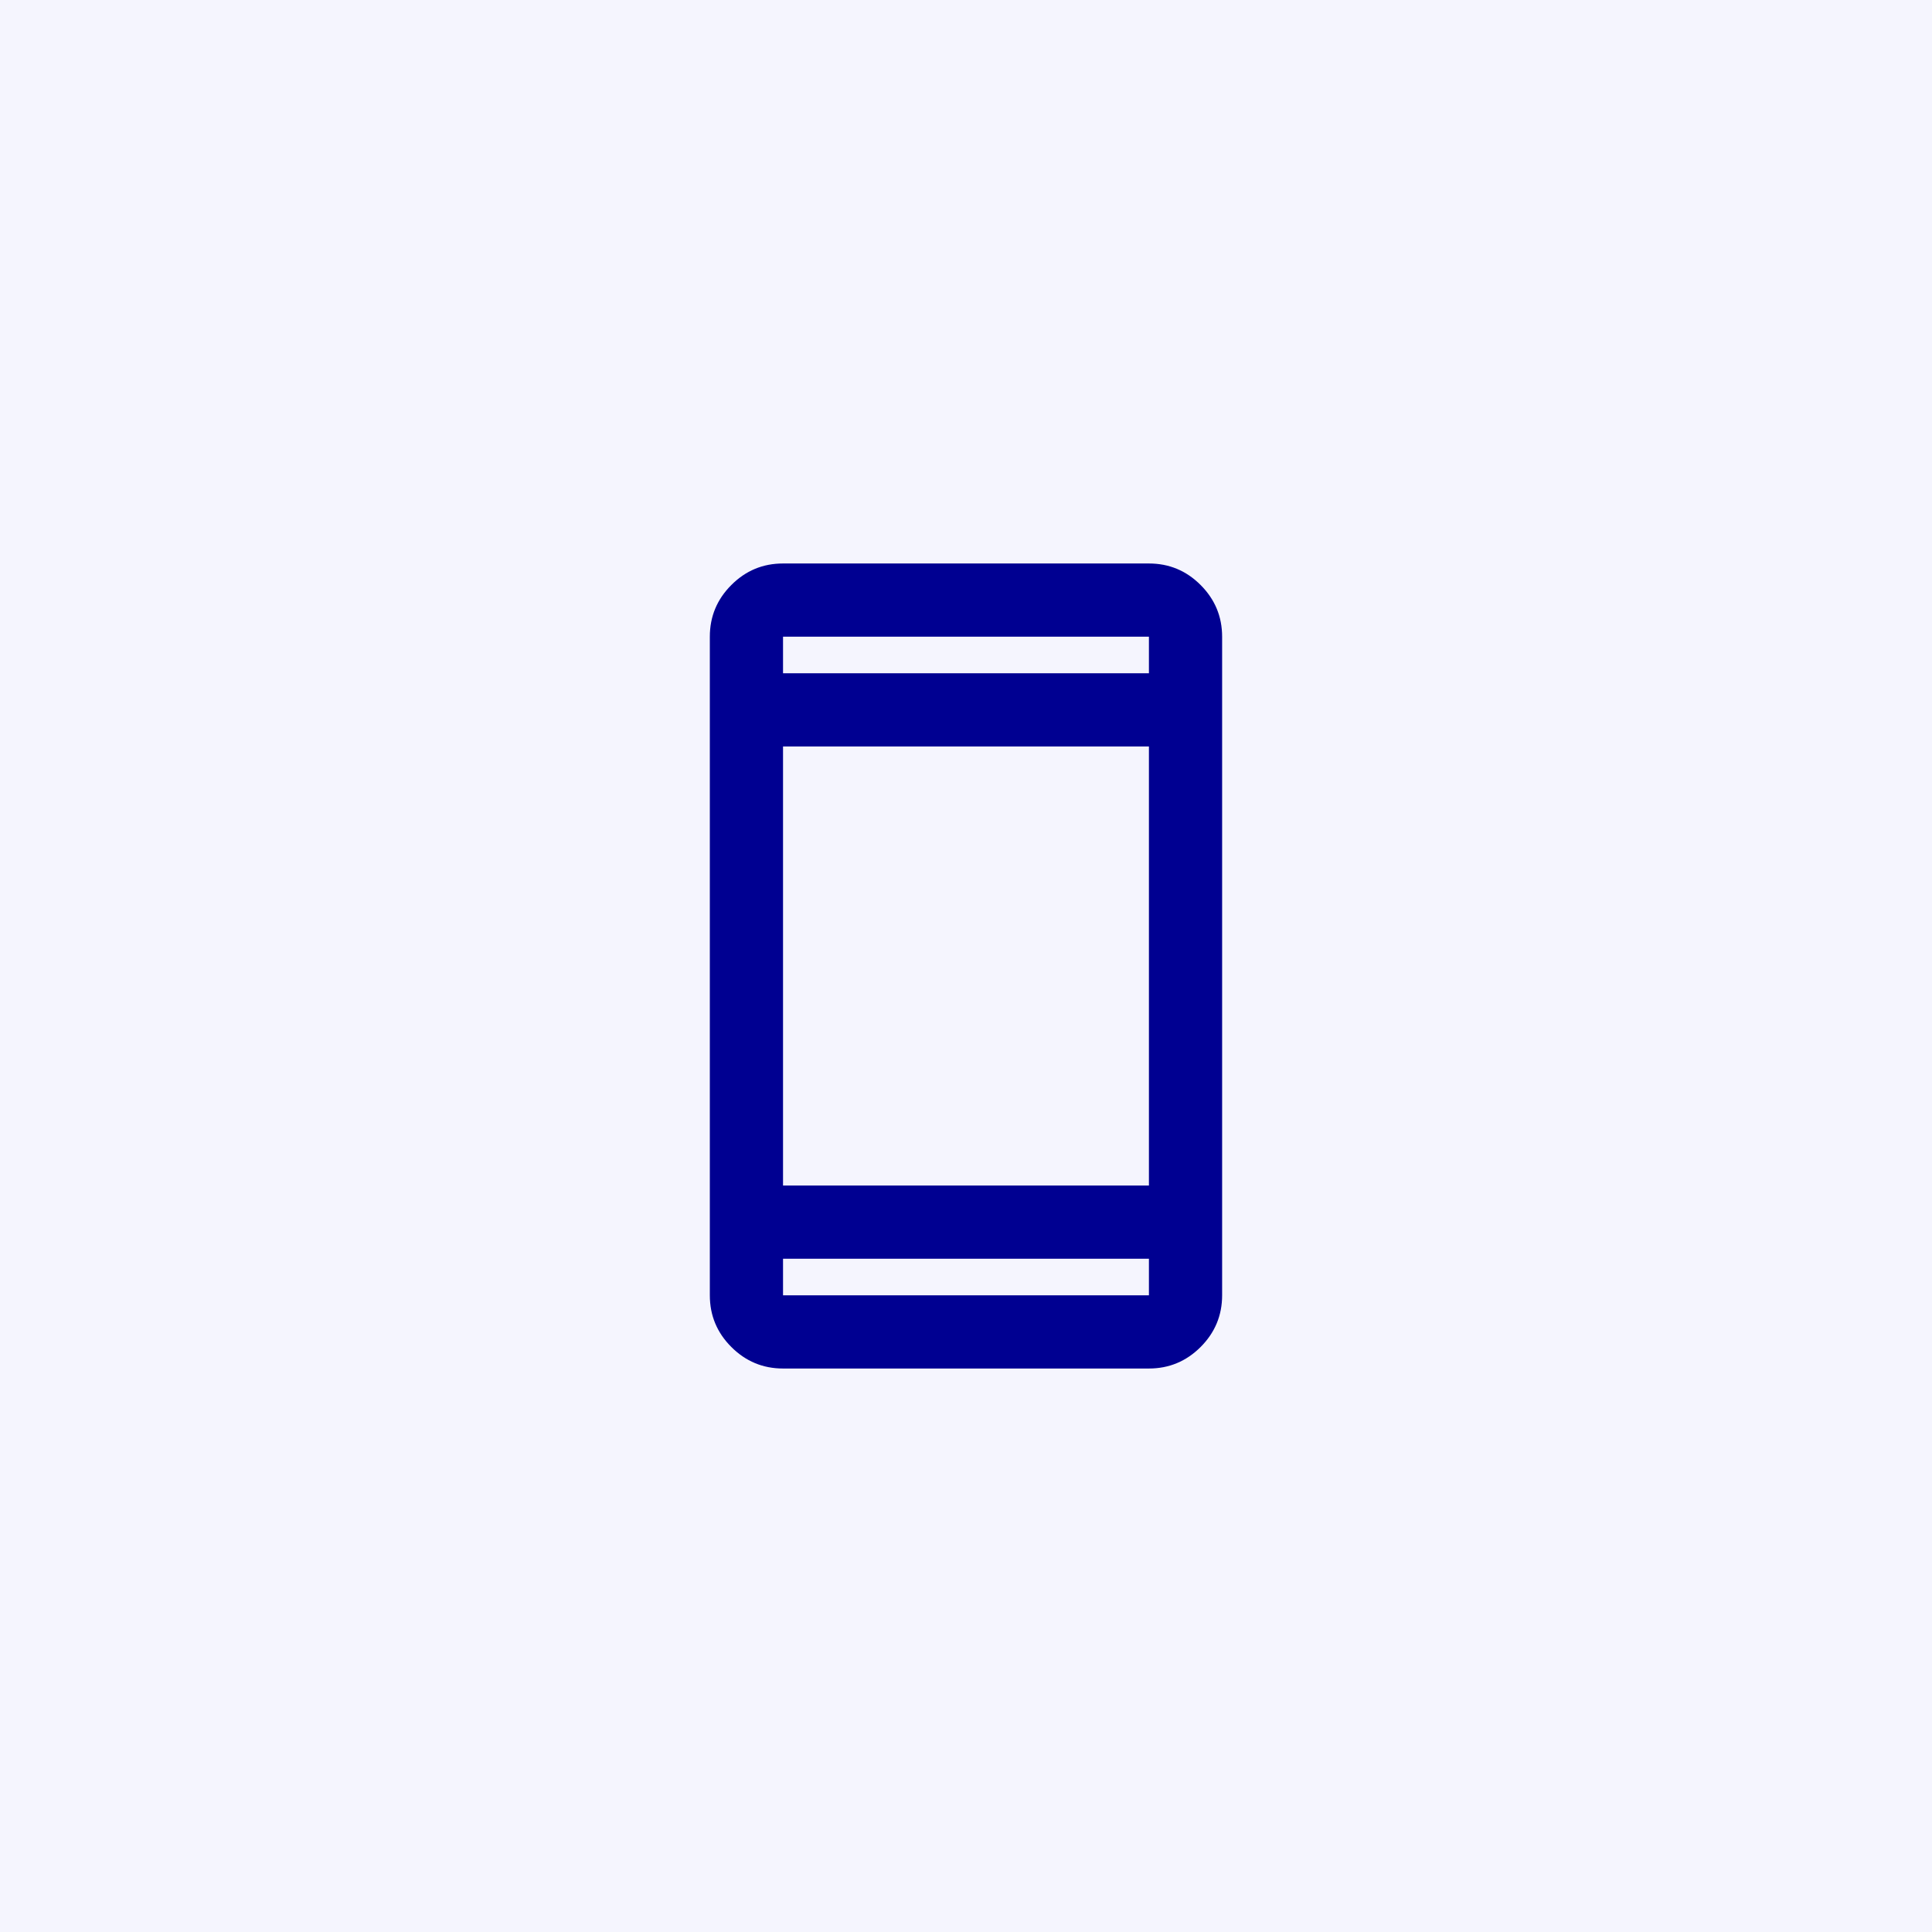
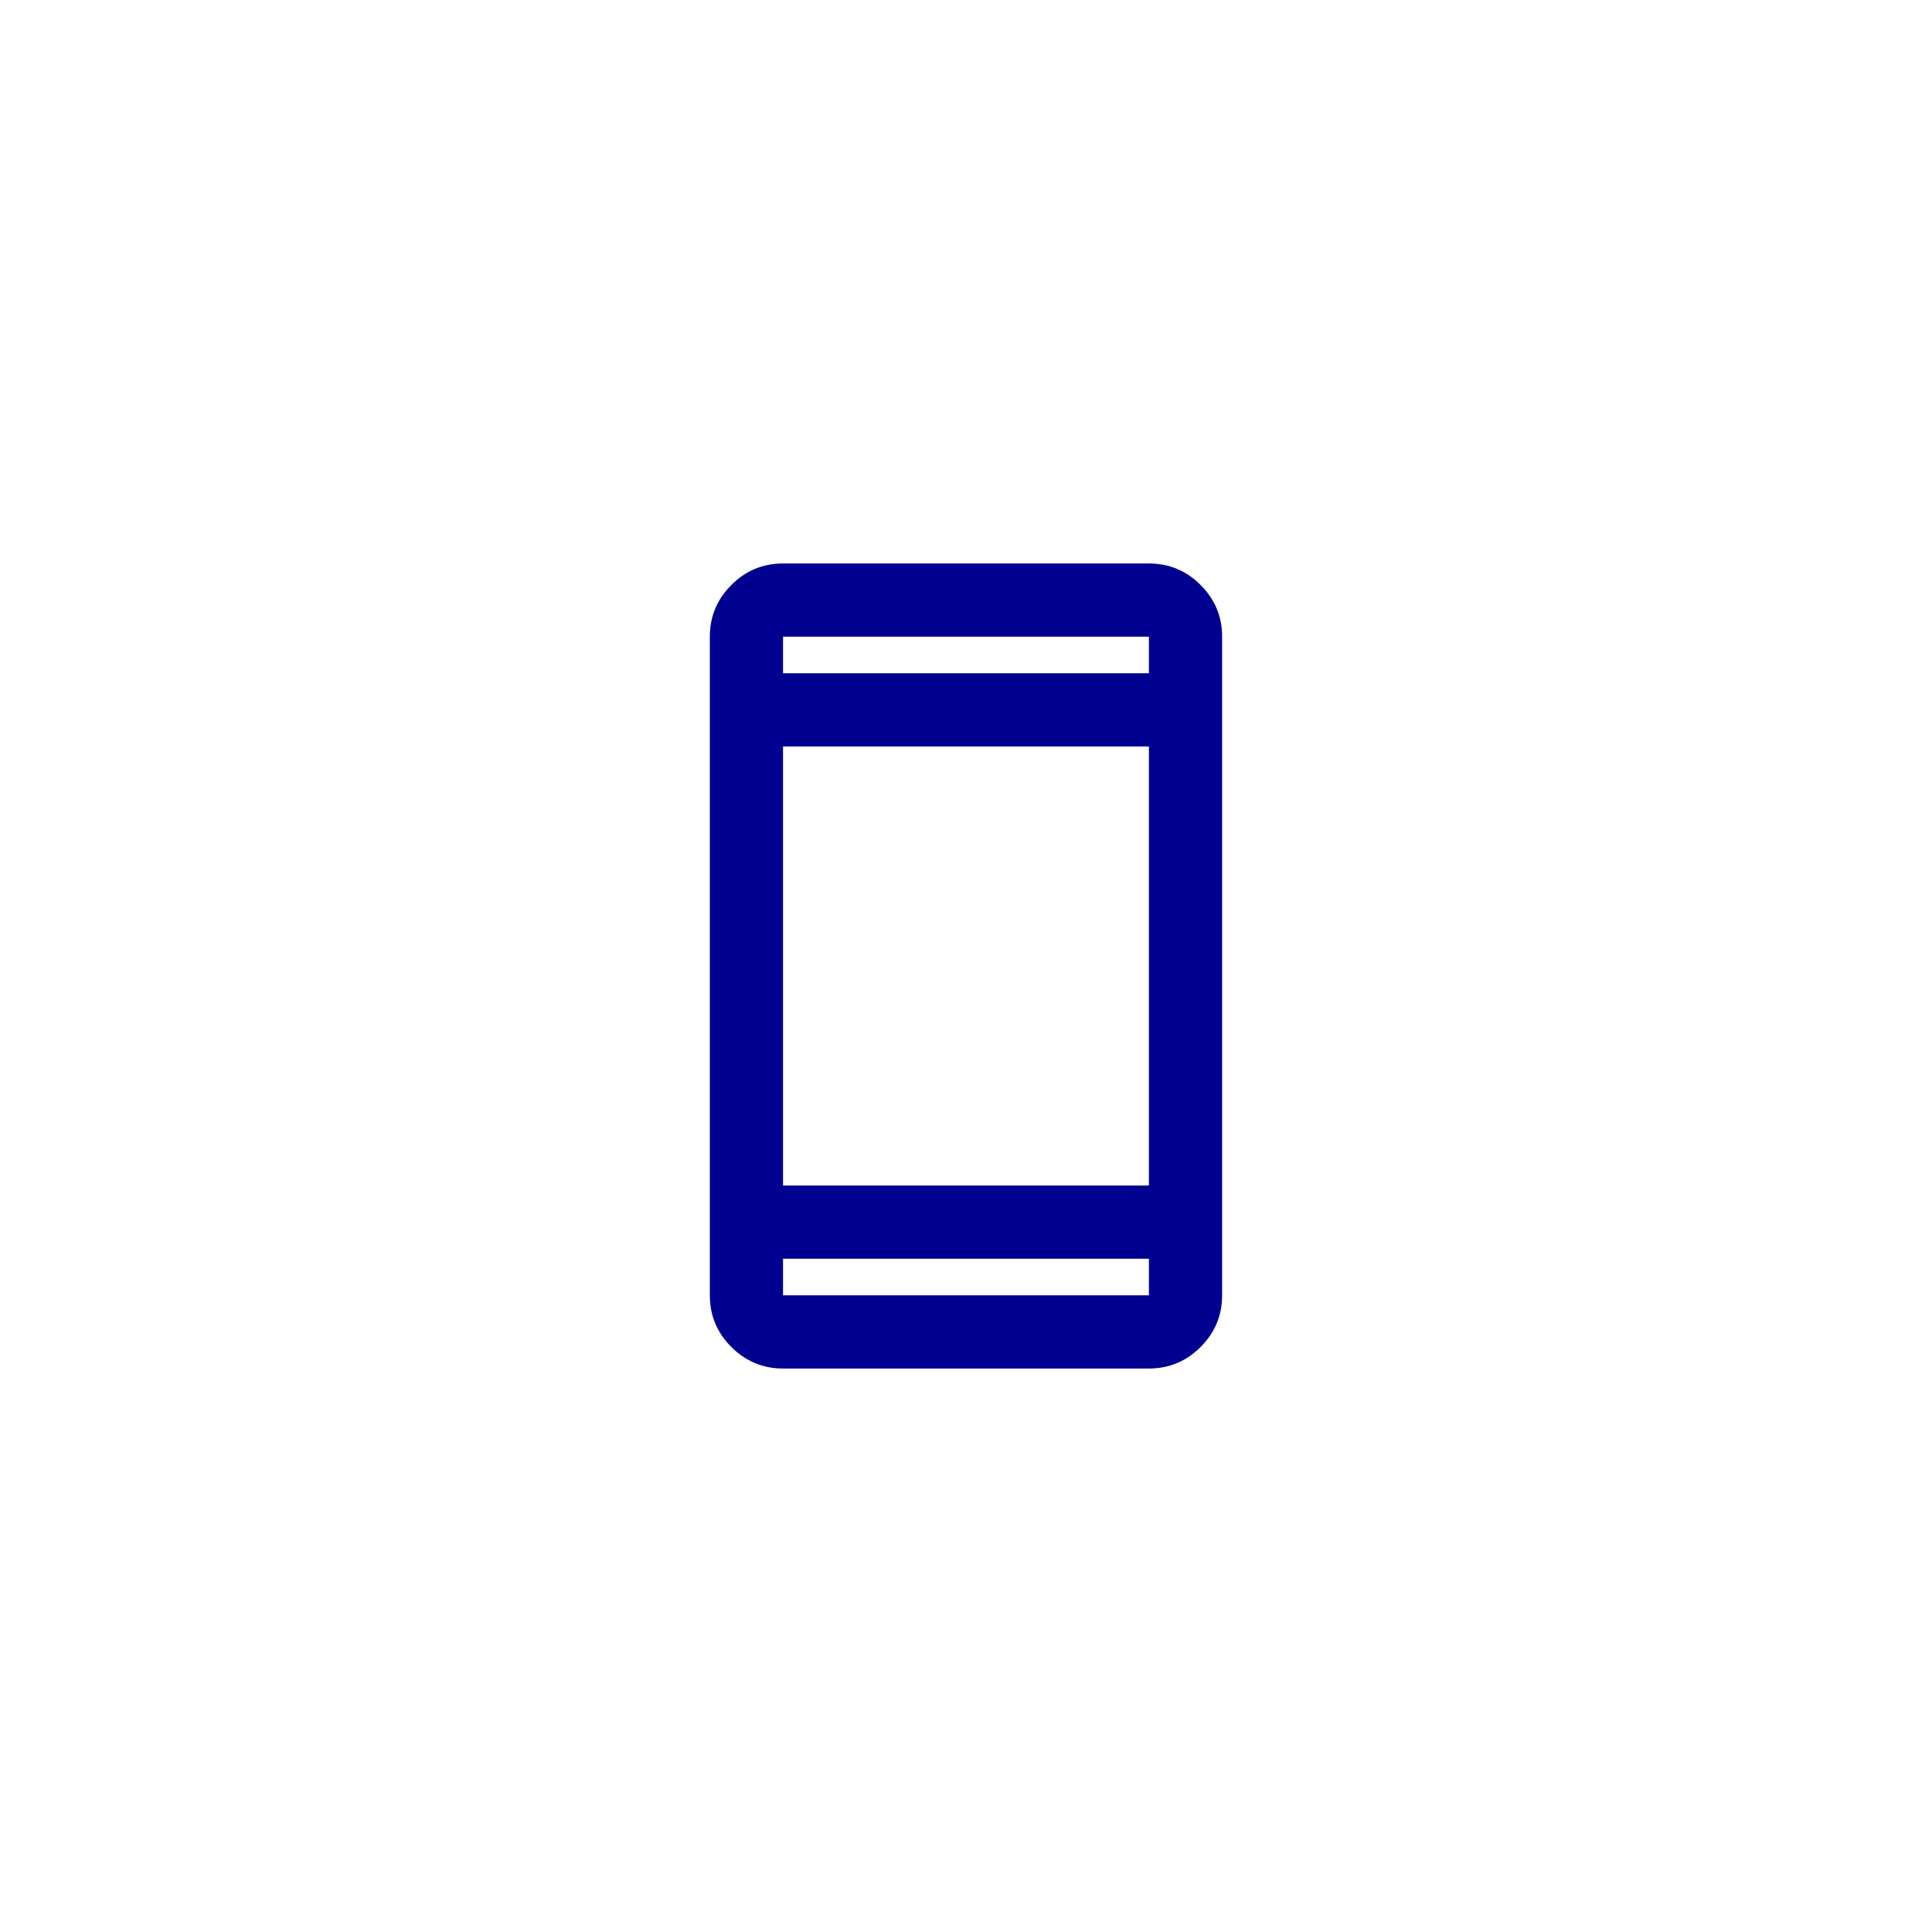
<svg xmlns="http://www.w3.org/2000/svg" width="44" height="44" viewBox="0 0 44 44" fill="none">
-   <rect width="44" height="44" fill="#F5F5FE" />
  <path d="M17.833 31.167C17.374 31.167 16.982 31.003 16.656 30.677C16.329 30.351 16.166 29.958 16.166 29.5V14.5C16.166 14.042 16.329 13.649 16.656 13.323C16.982 12.996 17.374 12.833 17.833 12.833H26.166C26.624 12.833 27.017 12.996 27.343 13.323C27.669 13.649 27.833 14.042 27.833 14.5V29.5C27.833 29.958 27.669 30.351 27.343 30.677C27.017 31.003 26.624 31.167 26.166 31.167H17.833ZM17.833 28.667V29.5H26.166V28.667H17.833ZM17.833 27H26.166V17H17.833V27ZM17.833 15.333H26.166V14.5H17.833V15.333Z" fill="#000091" />
</svg>